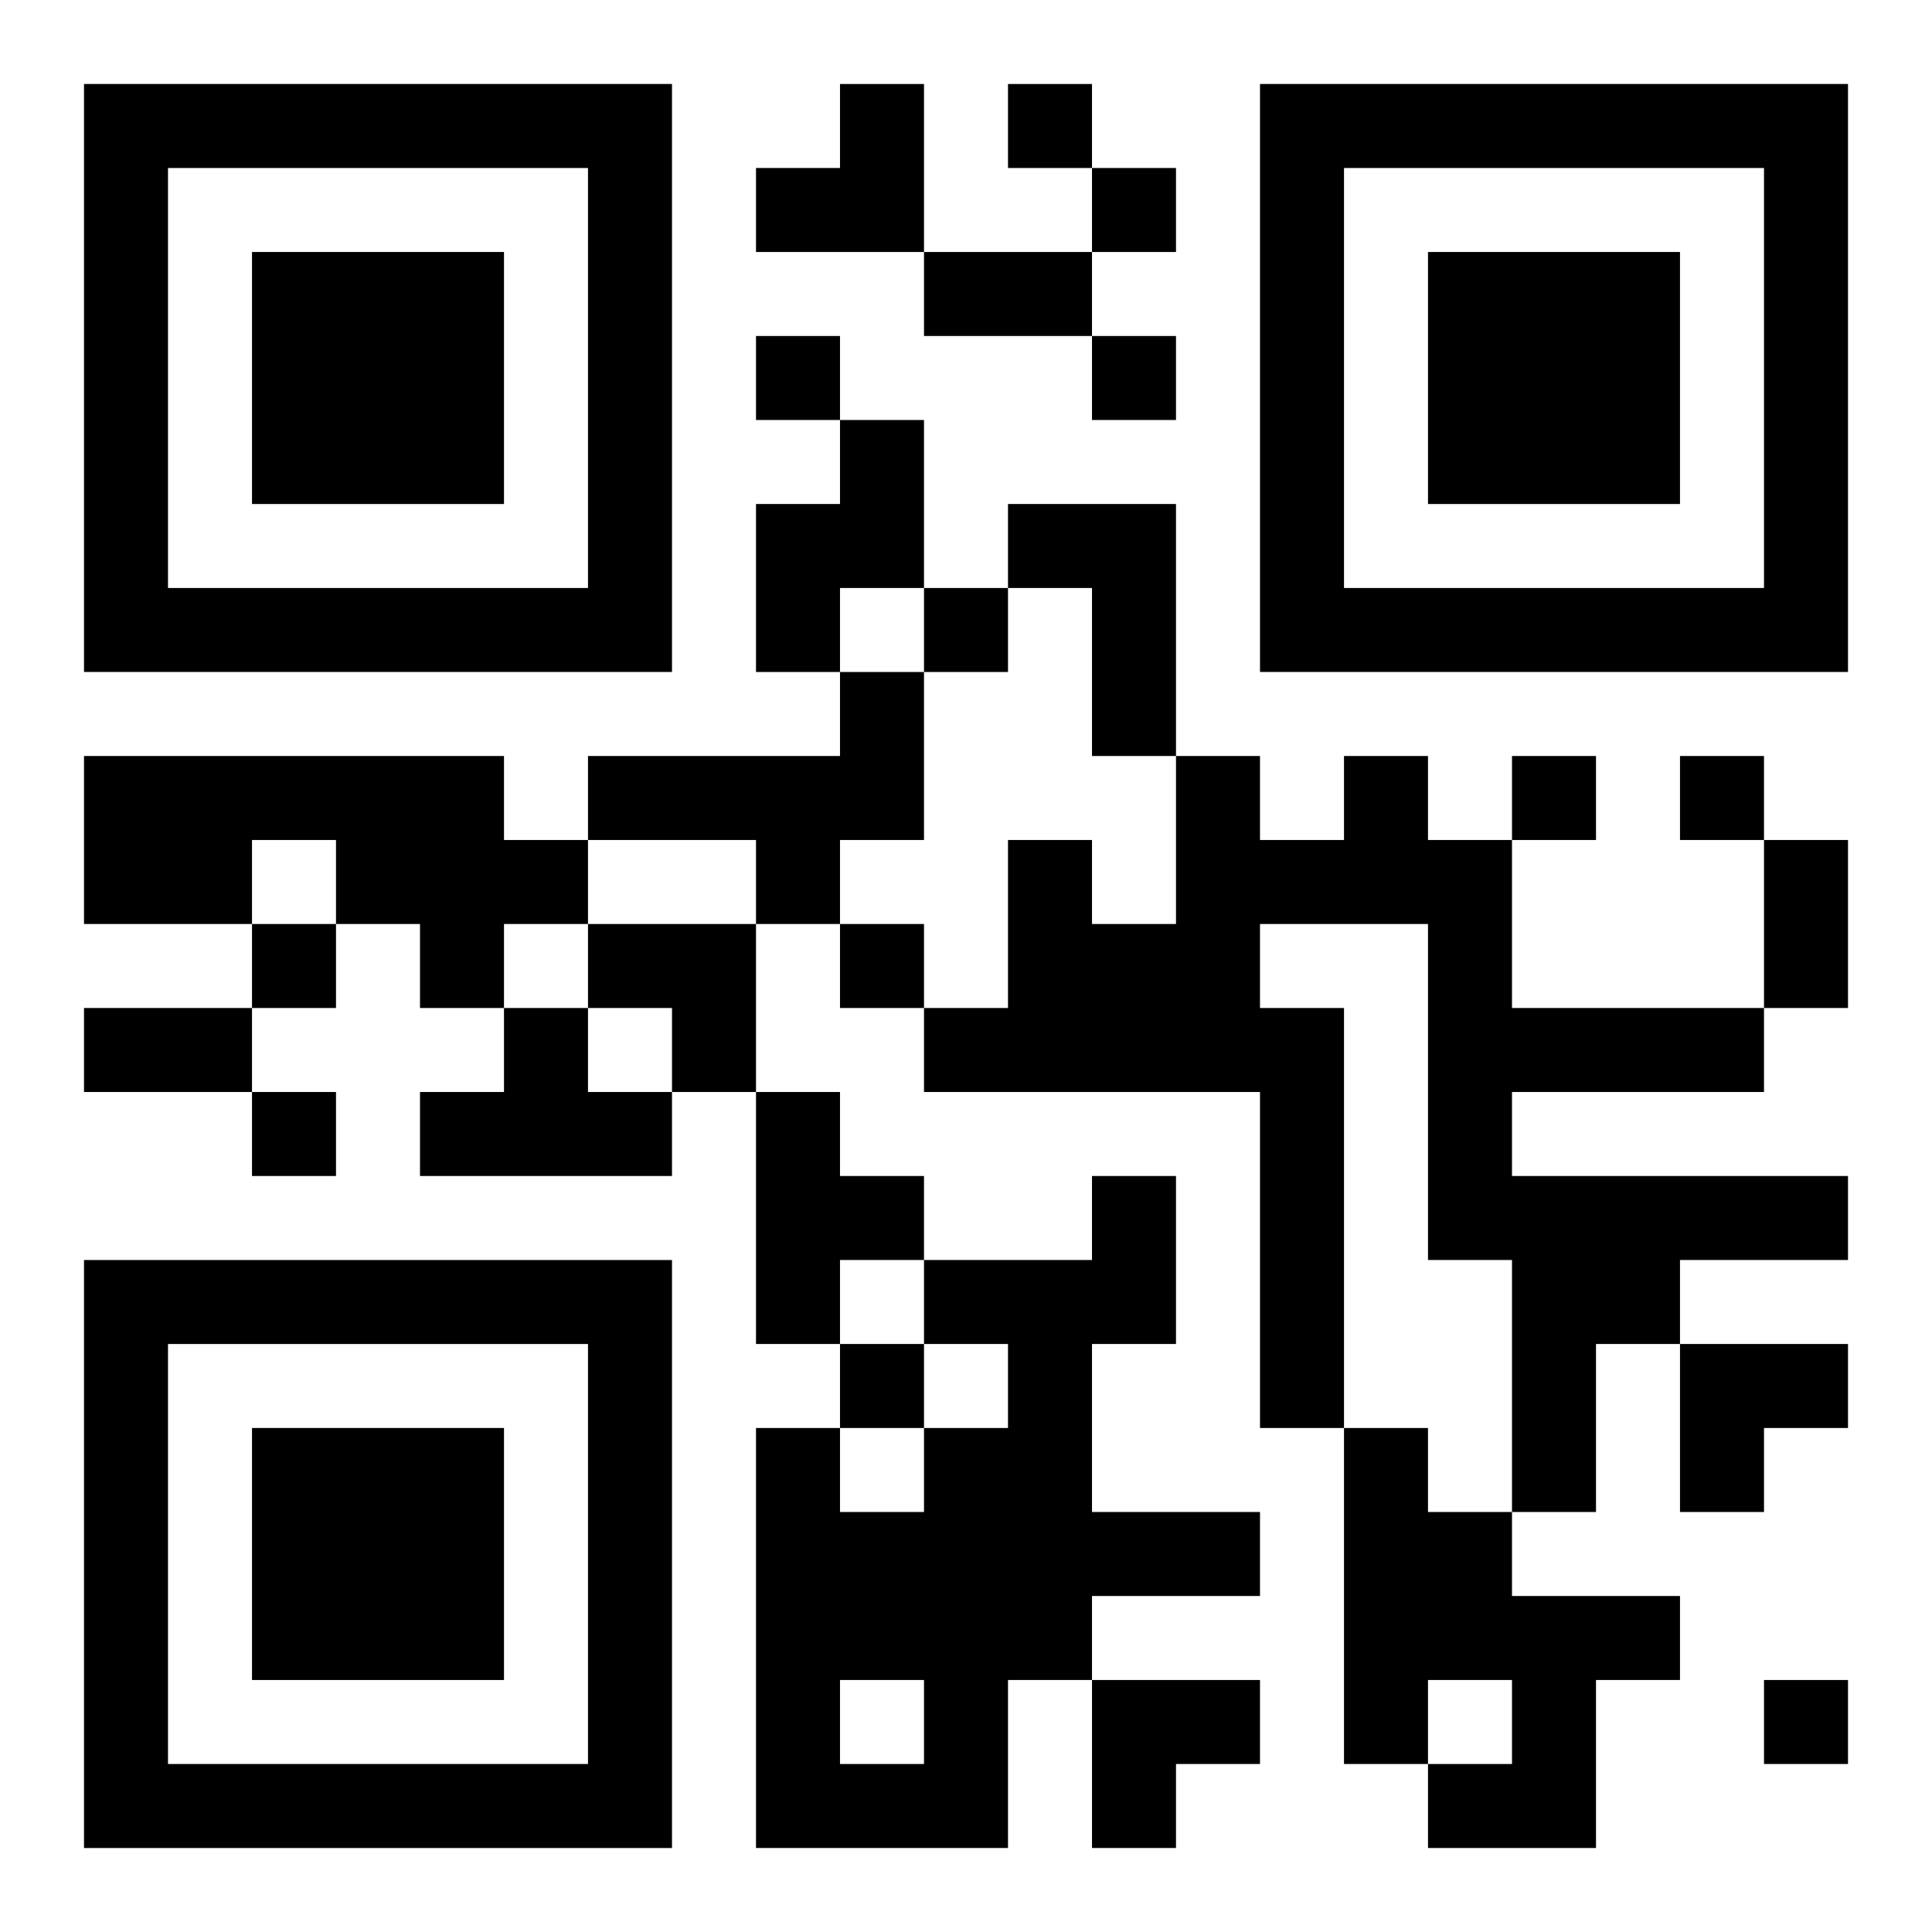
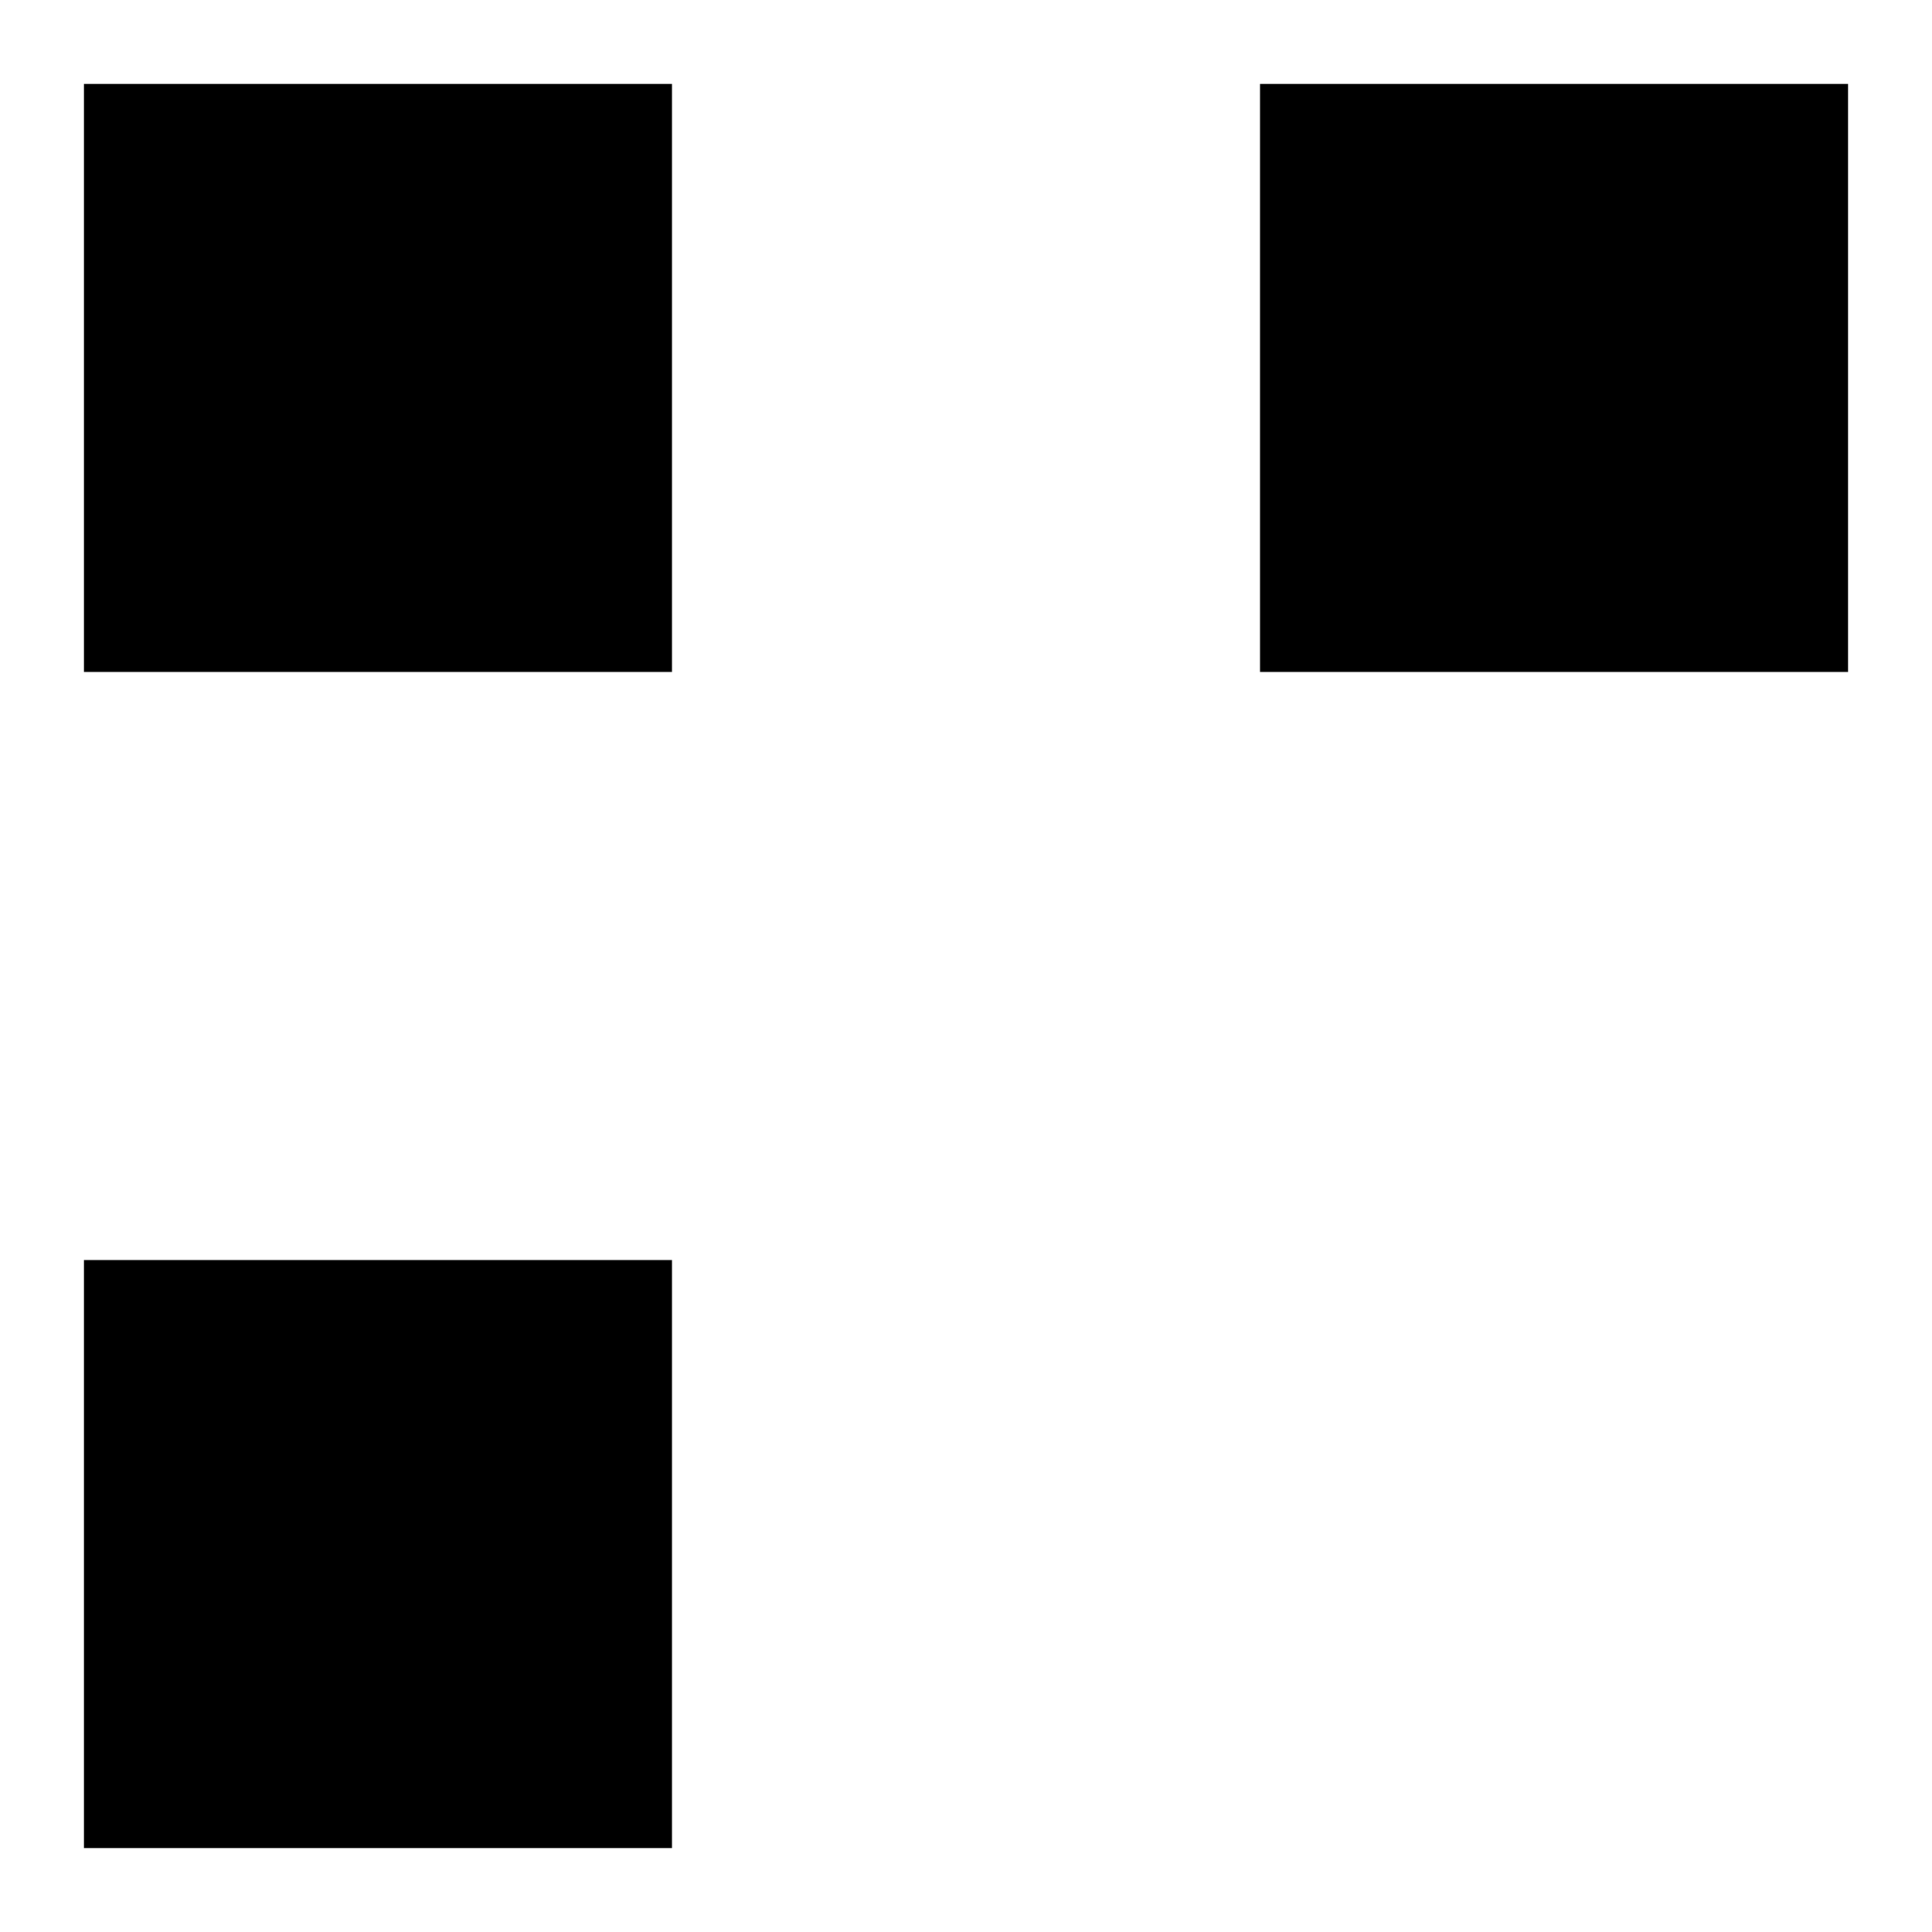
<svg xmlns="http://www.w3.org/2000/svg" xmlns:xlink="http://www.w3.org/1999/xlink" width="250" height="250" baseProfile="full" version="1.1" viewBox="-1 -1 23 23">
  <symbol id="a">
-     <path d="m0 7v7h7v-7h-7zm1 1h5v5h-5v-5zm1 1v3h3v-3h-3z" />
+     <path d="m0 7v7h7v-7h-7zm1 1h5v5v-5zm1 1v3h3v-3h-3z" />
  </symbol>
  <use y="-7" xlink:href="#a" />
  <use y="7" xlink:href="#a" />
  <use x="14" y="-7" xlink:href="#a" />
-   <path d="m9 4h1v2h-1v1h-1v-2h1v-1m2 1h2v3h-1v-2h-1v-1m-2 2h1v2h-1v1h-1v-1h-2v-1h3v-1m-9 1h5v1h1v1h-1v1h-1v-1h-1v-1h-1v1h-2v-2m15 0h1v1h1v2h3v1h-3v1h4v1h-2v1h-1v2h-1v-3h-1v-4h-2v1h1v5h-1v-4h-4v-1h1v-2h1v1h1v-2h1v1h1v-1m-10 3h1v1h1v1h-3v-1h1v-1m3 1h1v1h1v1h-1v1h-1v-3m4 1h1v2h-1v2h2v1h-2v1h-1v2h-3v-5h1v1h1v-1h1v-1h-1v-1h2v-1m-3 6v1h1v-1h-1m6-3h1v1h1v1h2v1h-1v2h-2v-1h1v-1h-1v1h-1v-4m-4-16v1h1v-1h-1m1 1v1h1v-1h-1m-4 2v1h1v-1h-1m4 0v1h1v-1h-1m-2 3v1h1v-1h-1m7 2v1h1v-1h-1m2 0v1h1v-1h-1m-17 2v1h1v-1h-1m7 0v1h1v-1h-1m-7 2v1h1v-1h-1m7 3v1h1v-1h-1m11 4v1h1v-1h-1m-10-17h2v1h-2v-1m10 7h1v2h-1v-2m-20 2h2v1h-2v-1m8-11m1 0h1v2h-2v-1h1zm-3 10h2v2h-1v-1h-1zm13 5h2v1h-1v1h-1zm-7 4h2v1h-1v1h-1z" />
</svg>